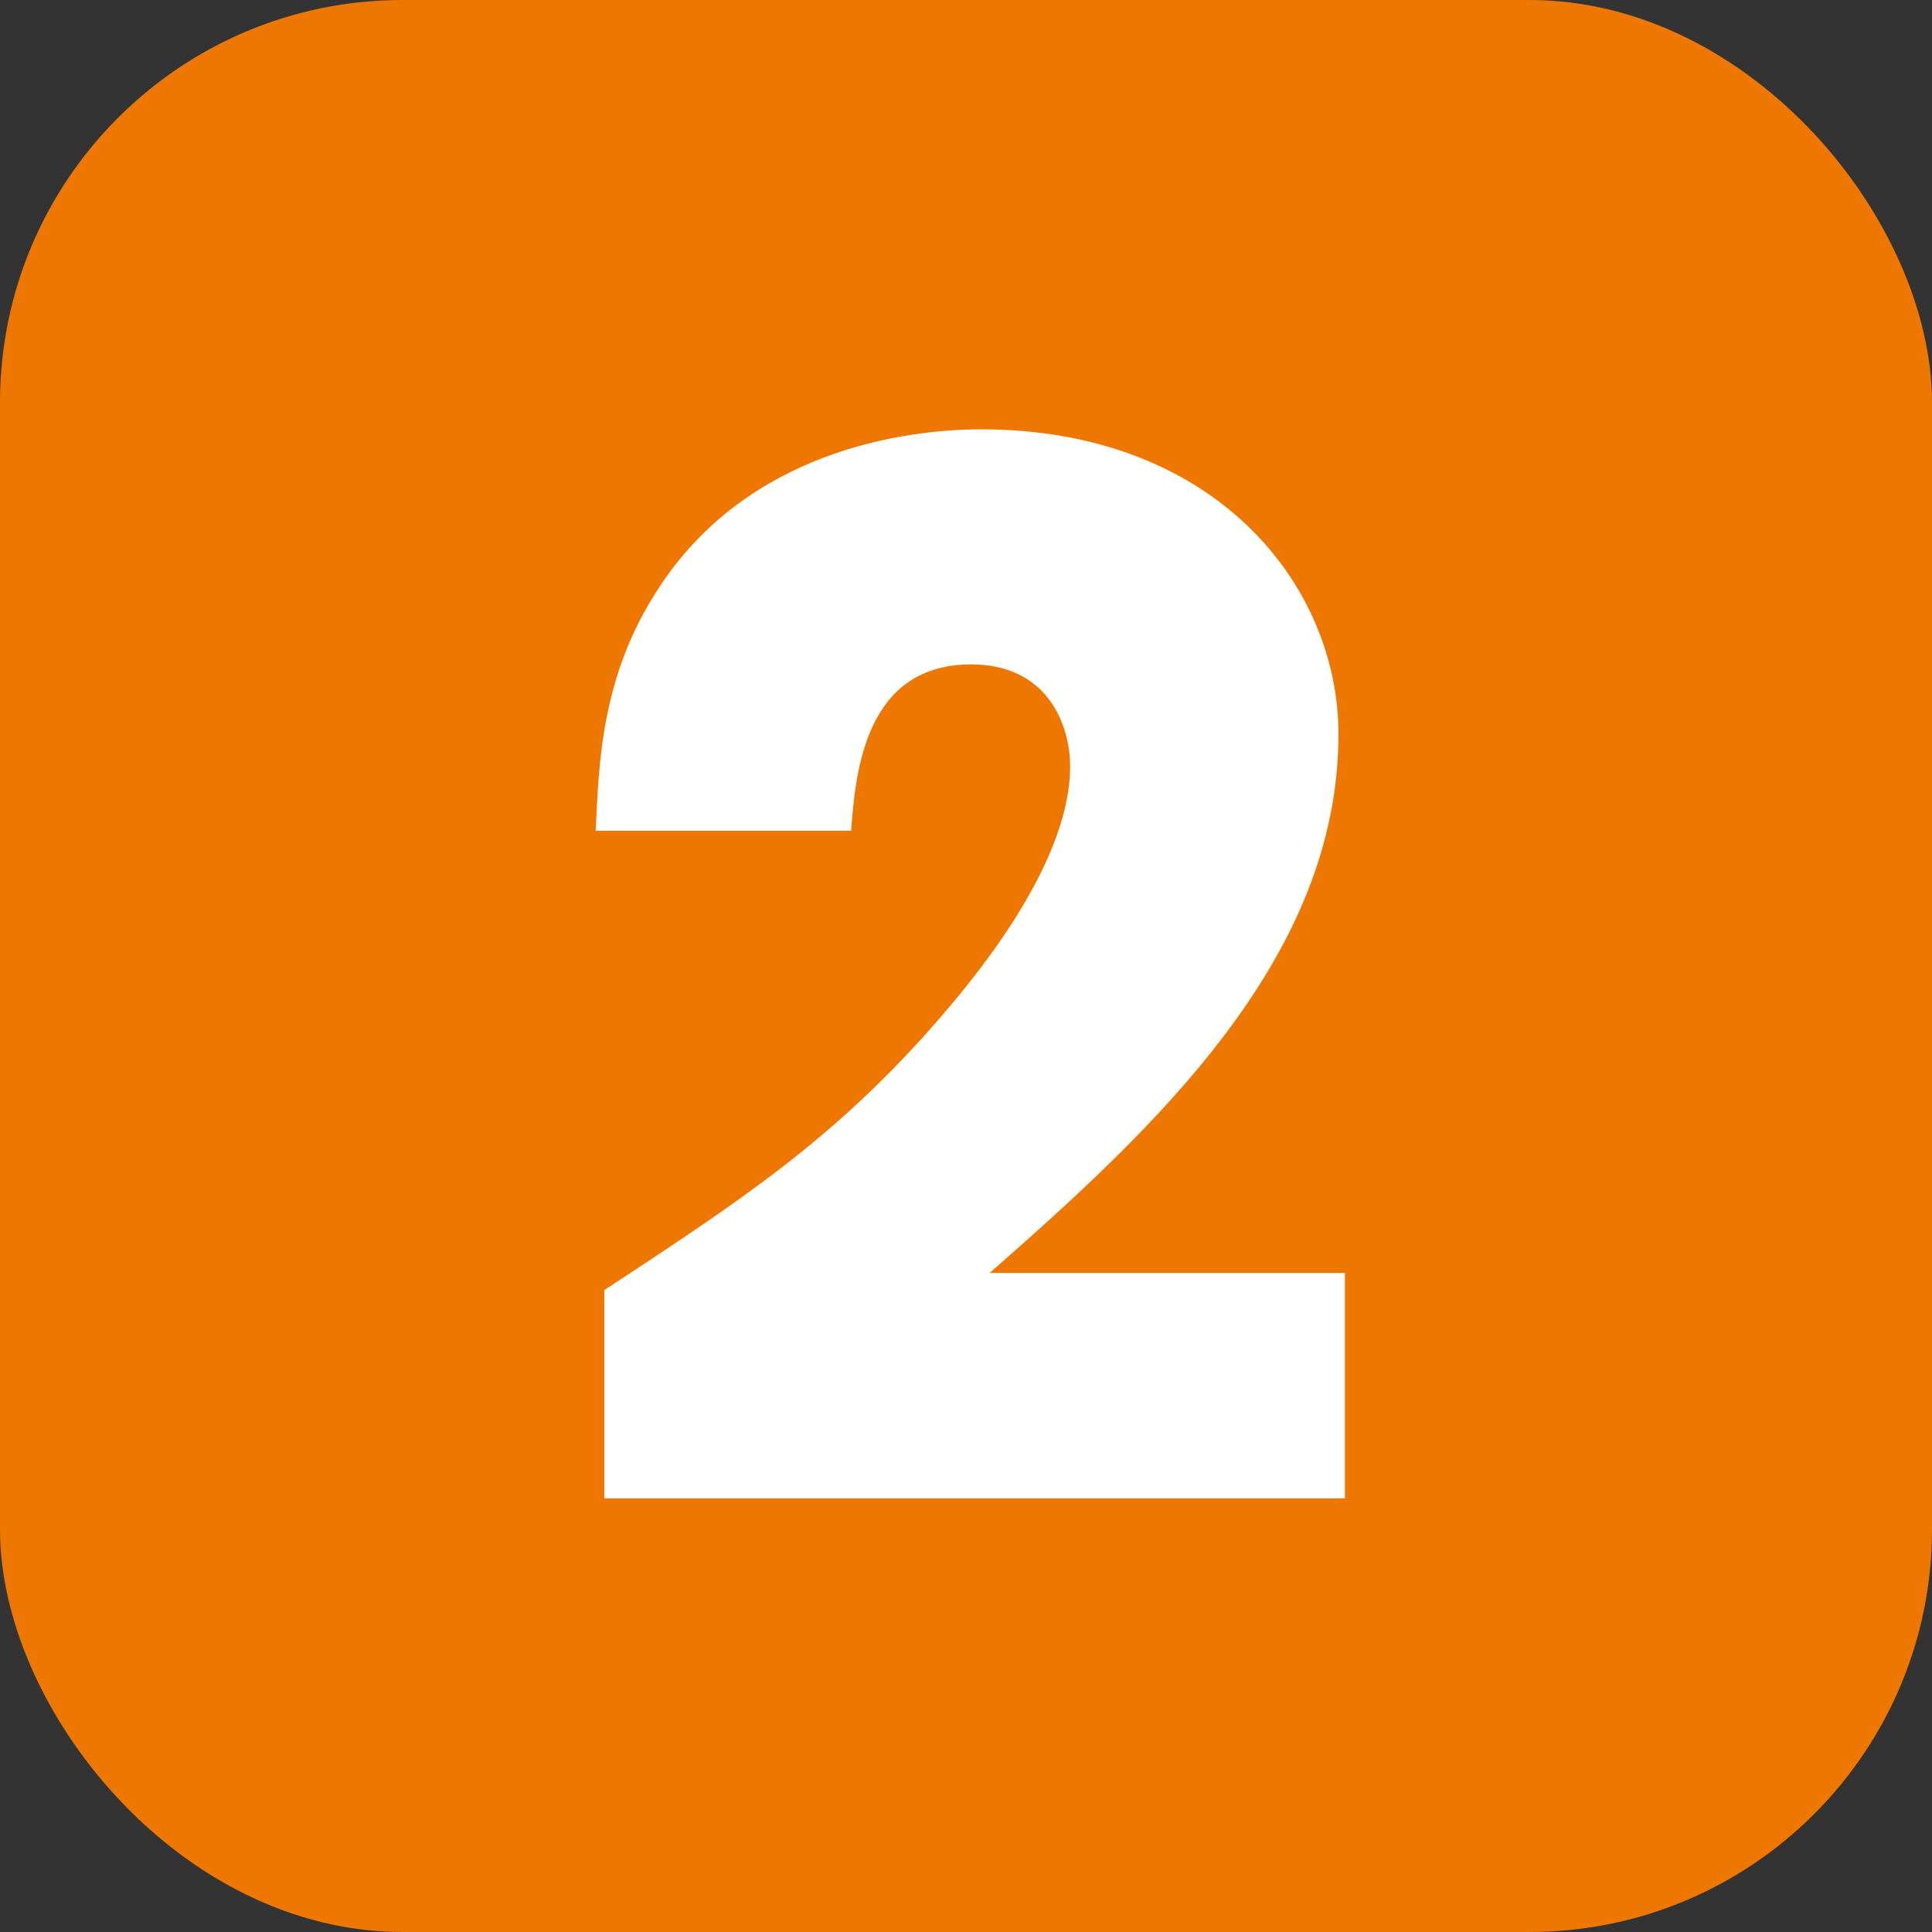
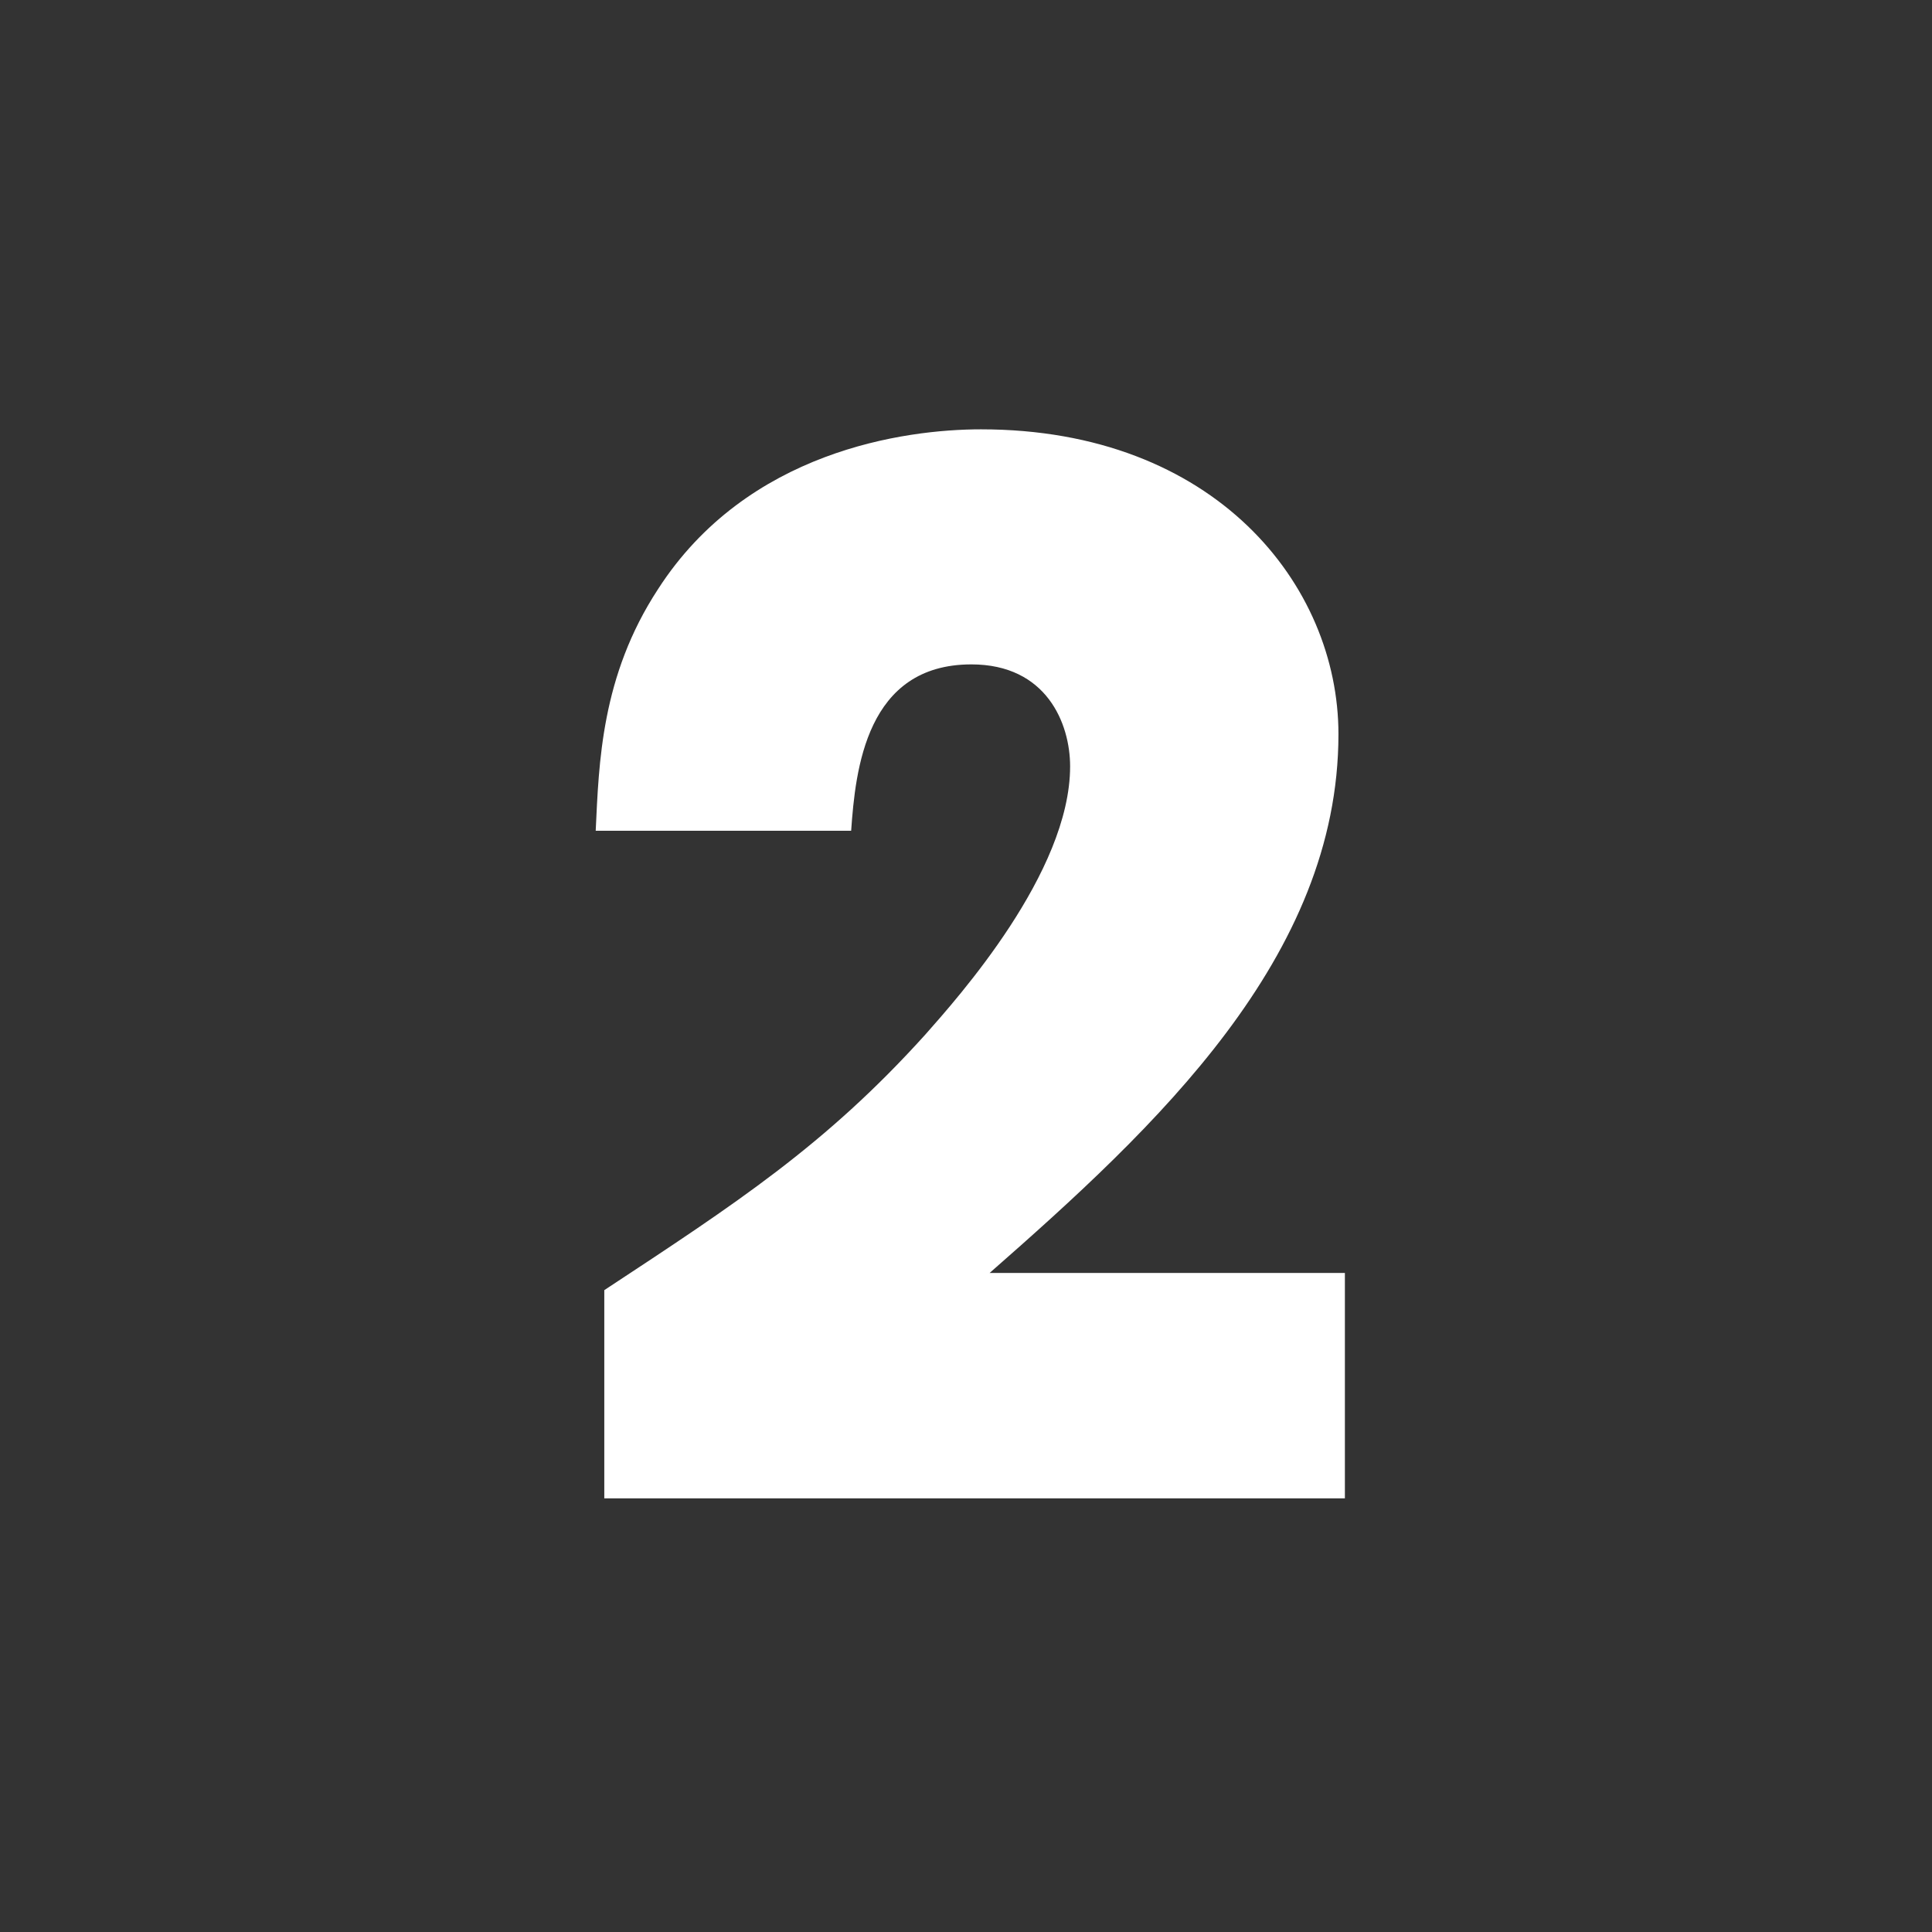
<svg xmlns="http://www.w3.org/2000/svg" id="_レイヤー_2" data-name="レイヤー 2" width="18" height="18" viewBox="0 0 18 18">
  <rect x="0" y="0" width="18" height="18" fill="#333333" stroke="none" />
  <defs>
    <style>
      .cls-1 {
        fill: #ed7700;
      }

      .cls-1, .cls-2 {
        stroke-width: 0px;
      }

      .cls-2 {
        fill: #fff;
      }
    </style>
  </defs>
  <g id="_合番" data-name="合番">
    <g>
-       <rect class="cls-1" width="18" height="18" rx="3.75" ry="3.75" />
-       <path class="cls-2" d="M12.53,11.86v2.1h-6.9v-1.94c1.23-.81,2.06-1.35,2.99-2.38.3-.34,1.35-1.51,1.35-2.5,0-.4-.22-.95-.92-.95-.98,0-1.08.98-1.12,1.55h-2.38c.03-.63.05-1.44.58-2.25.83-1.29,2.3-1.49,3.01-1.49,2.18,0,3.33,1.45,3.33,2.84,0,2.08-1.7,3.66-3.25,5.02h3.32Z" />
+       <path class="cls-2" d="M12.53,11.86v2.1h-6.9v-1.94c1.23-.81,2.06-1.35,2.99-2.38.3-.34,1.35-1.51,1.35-2.5,0-.4-.22-.95-.92-.95-.98,0-1.08.98-1.12,1.55h-2.38c.03-.63.05-1.44.58-2.25.83-1.29,2.3-1.49,3.01-1.49,2.18,0,3.33,1.45,3.33,2.84,0,2.08-1.7,3.66-3.25,5.02Z" />
    </g>
  </g>
</svg>